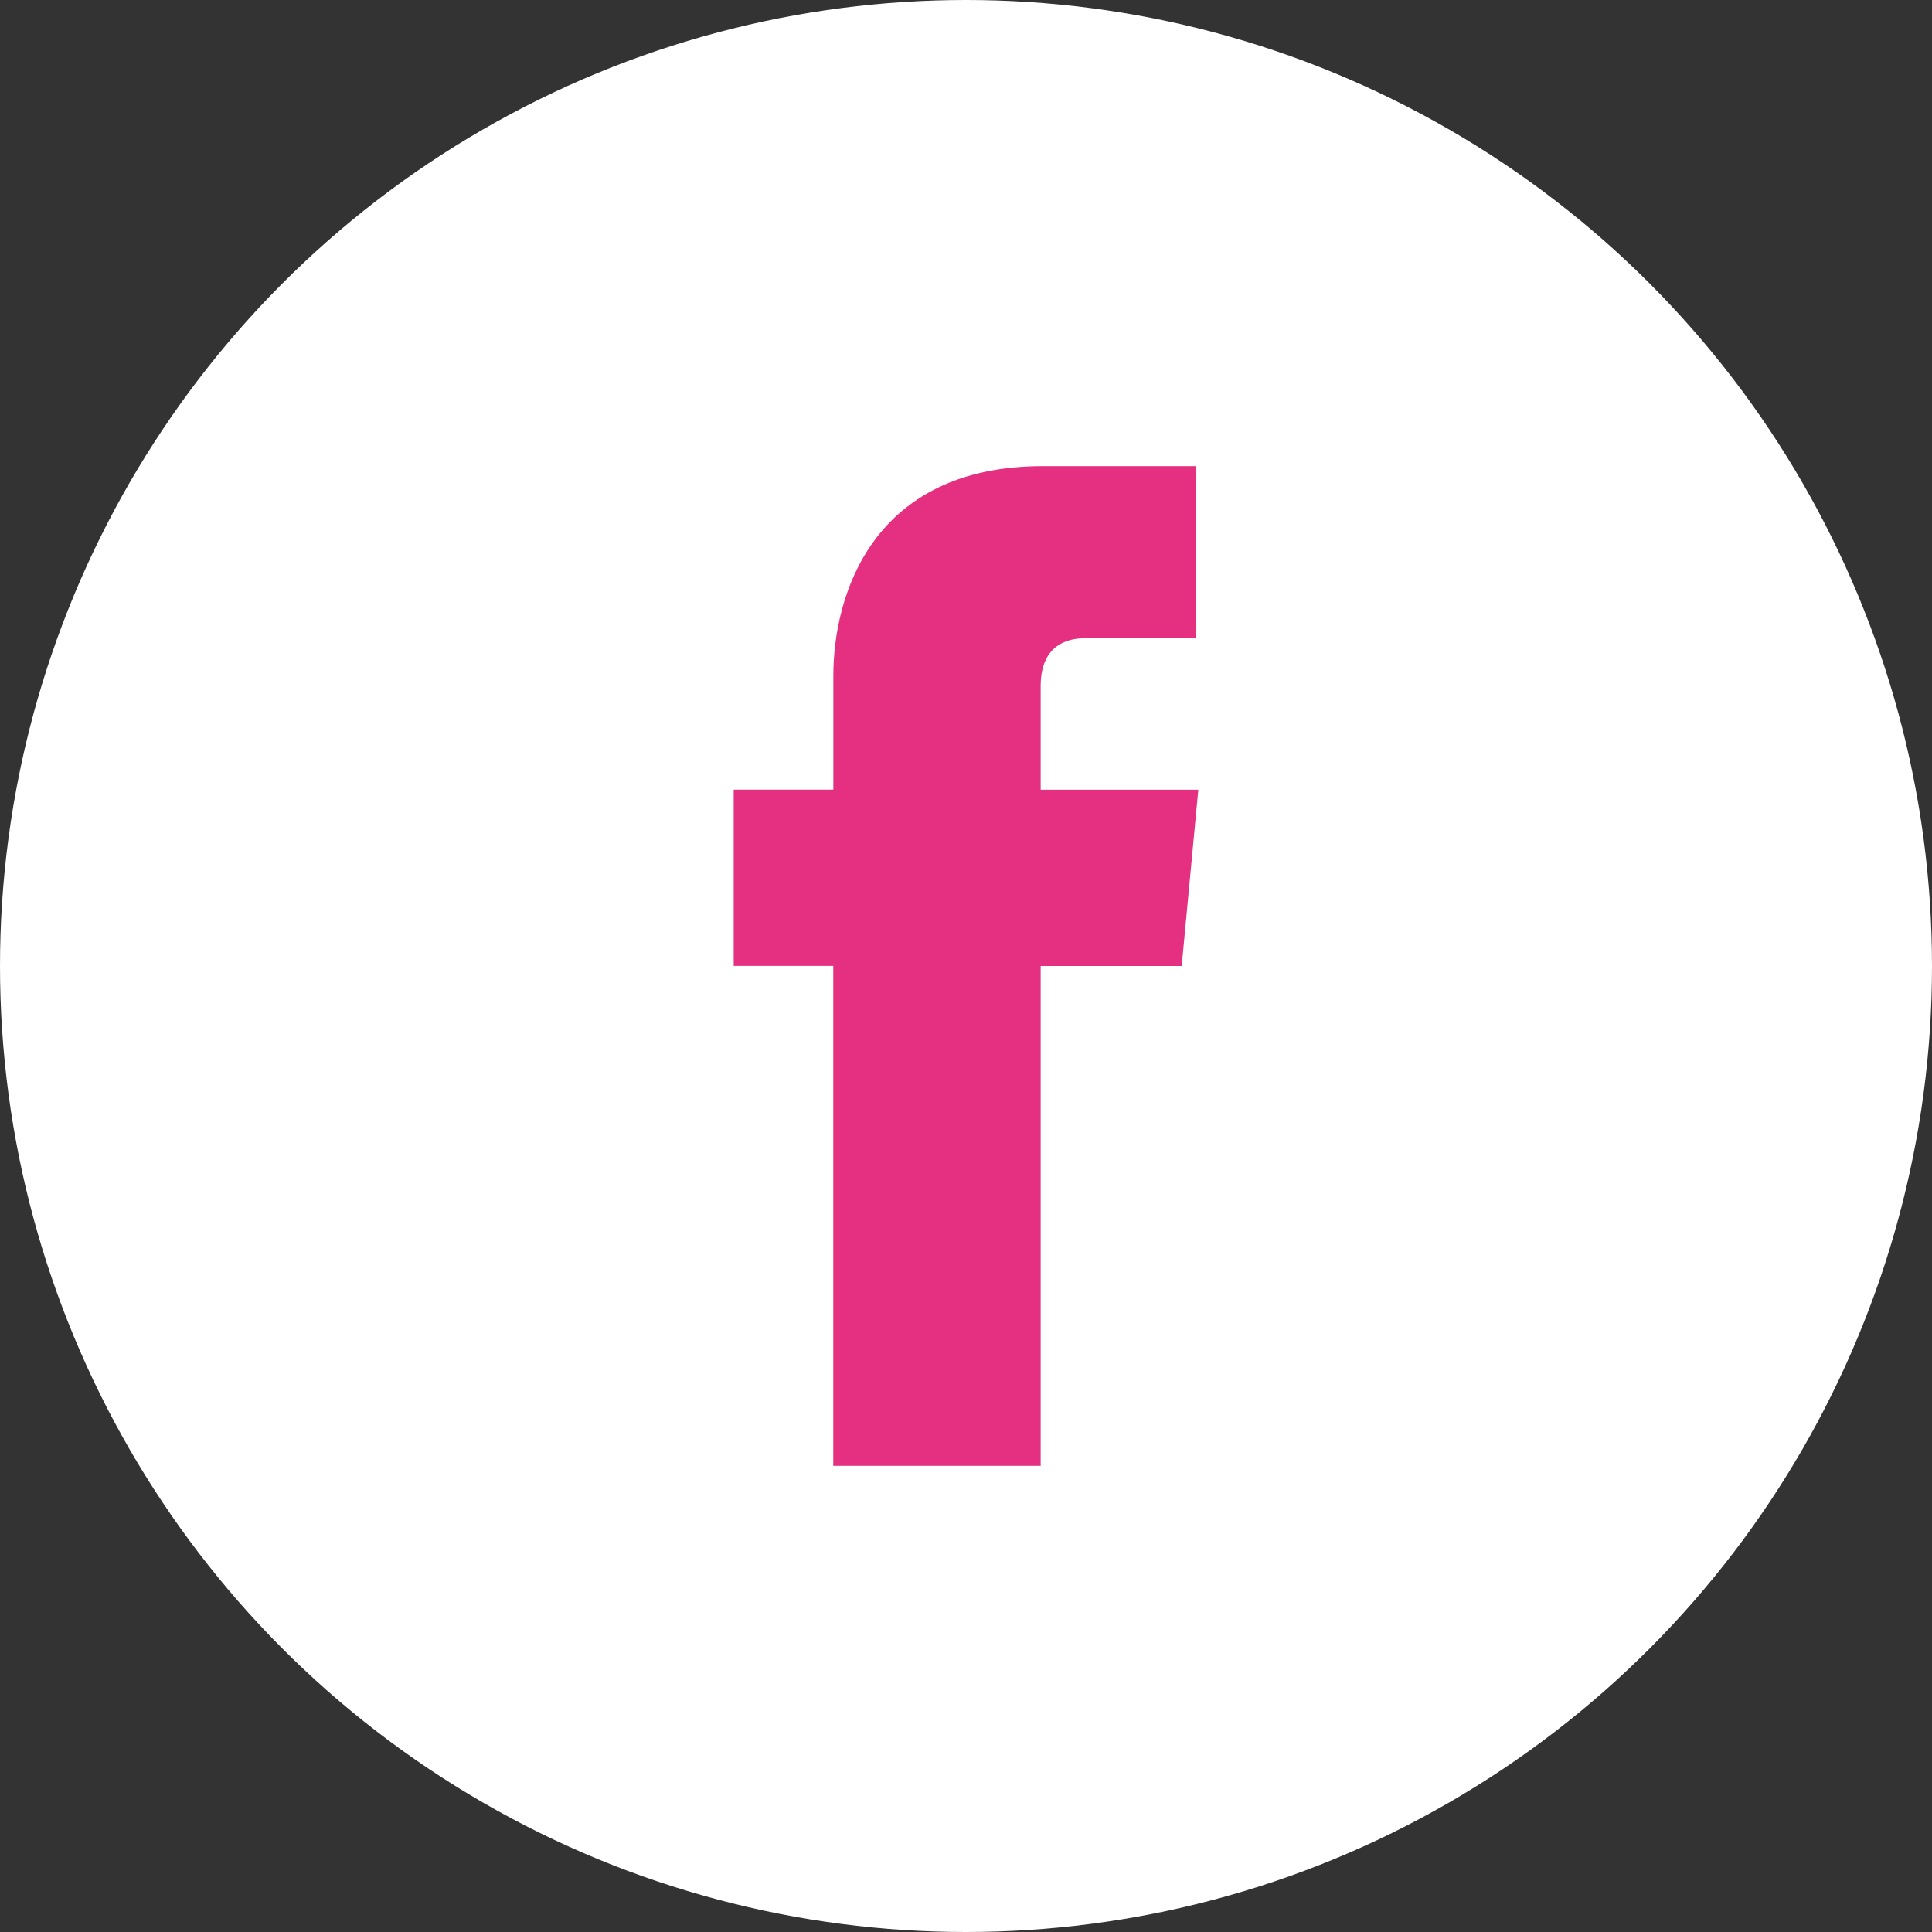
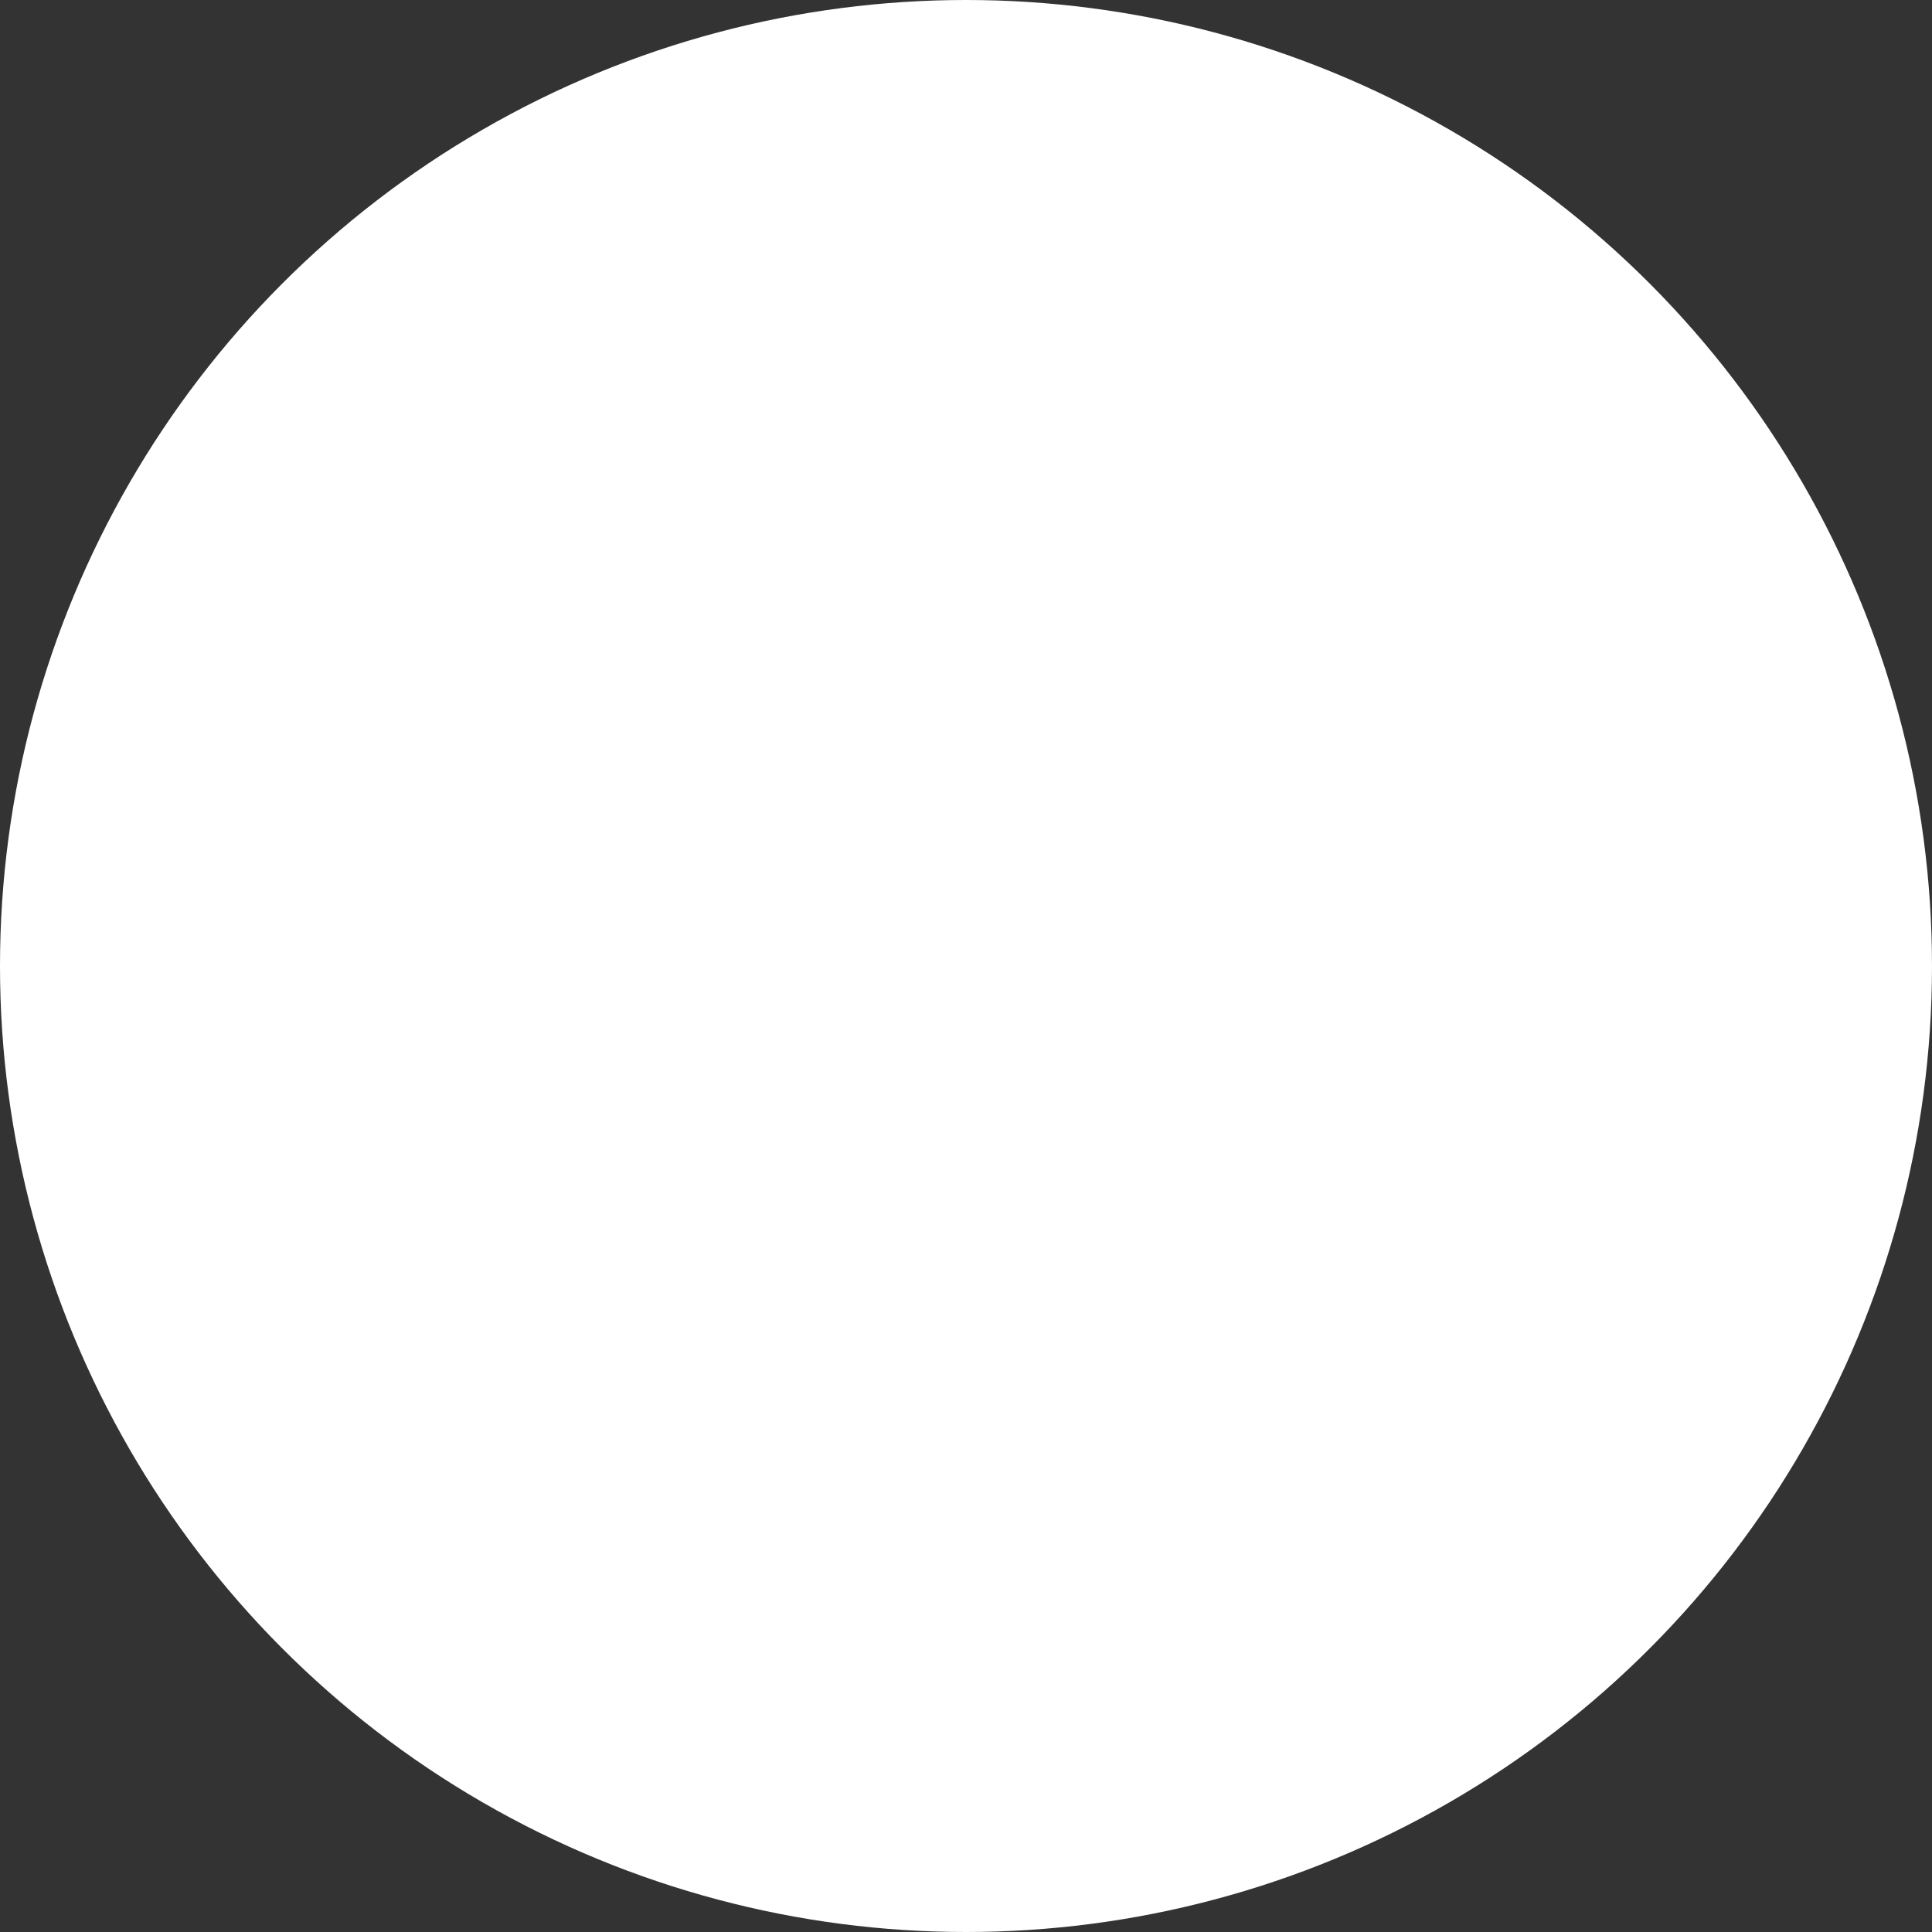
<svg xmlns="http://www.w3.org/2000/svg" width="100" height="100" viewBox="0 0 100 100">
  <rect x="0" y="0" width="100" height="100" fill="#333333" stroke="none" />
  <g id="facebookIcon" transform="translate(-910 -6882)">
    <circle id="楕円形_2" data-name="楕円形 2" cx="50" cy="50" r="50" transform="translate(910 6882)" fill="#fff" />
-     <path id="icon-facebook-bd939719" d="M40.747,20.547H32.588V15.179c0-2.04,1.288-2.469,2.254-2.469h5.8V3.8H32.7c-8.8,0-10.843,6.656-10.843,10.843v5.9H16.7v9.125h5.153V55.544H32.588V29.672h7.3Z" transform="translate(931.277 6902.328)" fill="#e52f81" />
  </g>
</svg>